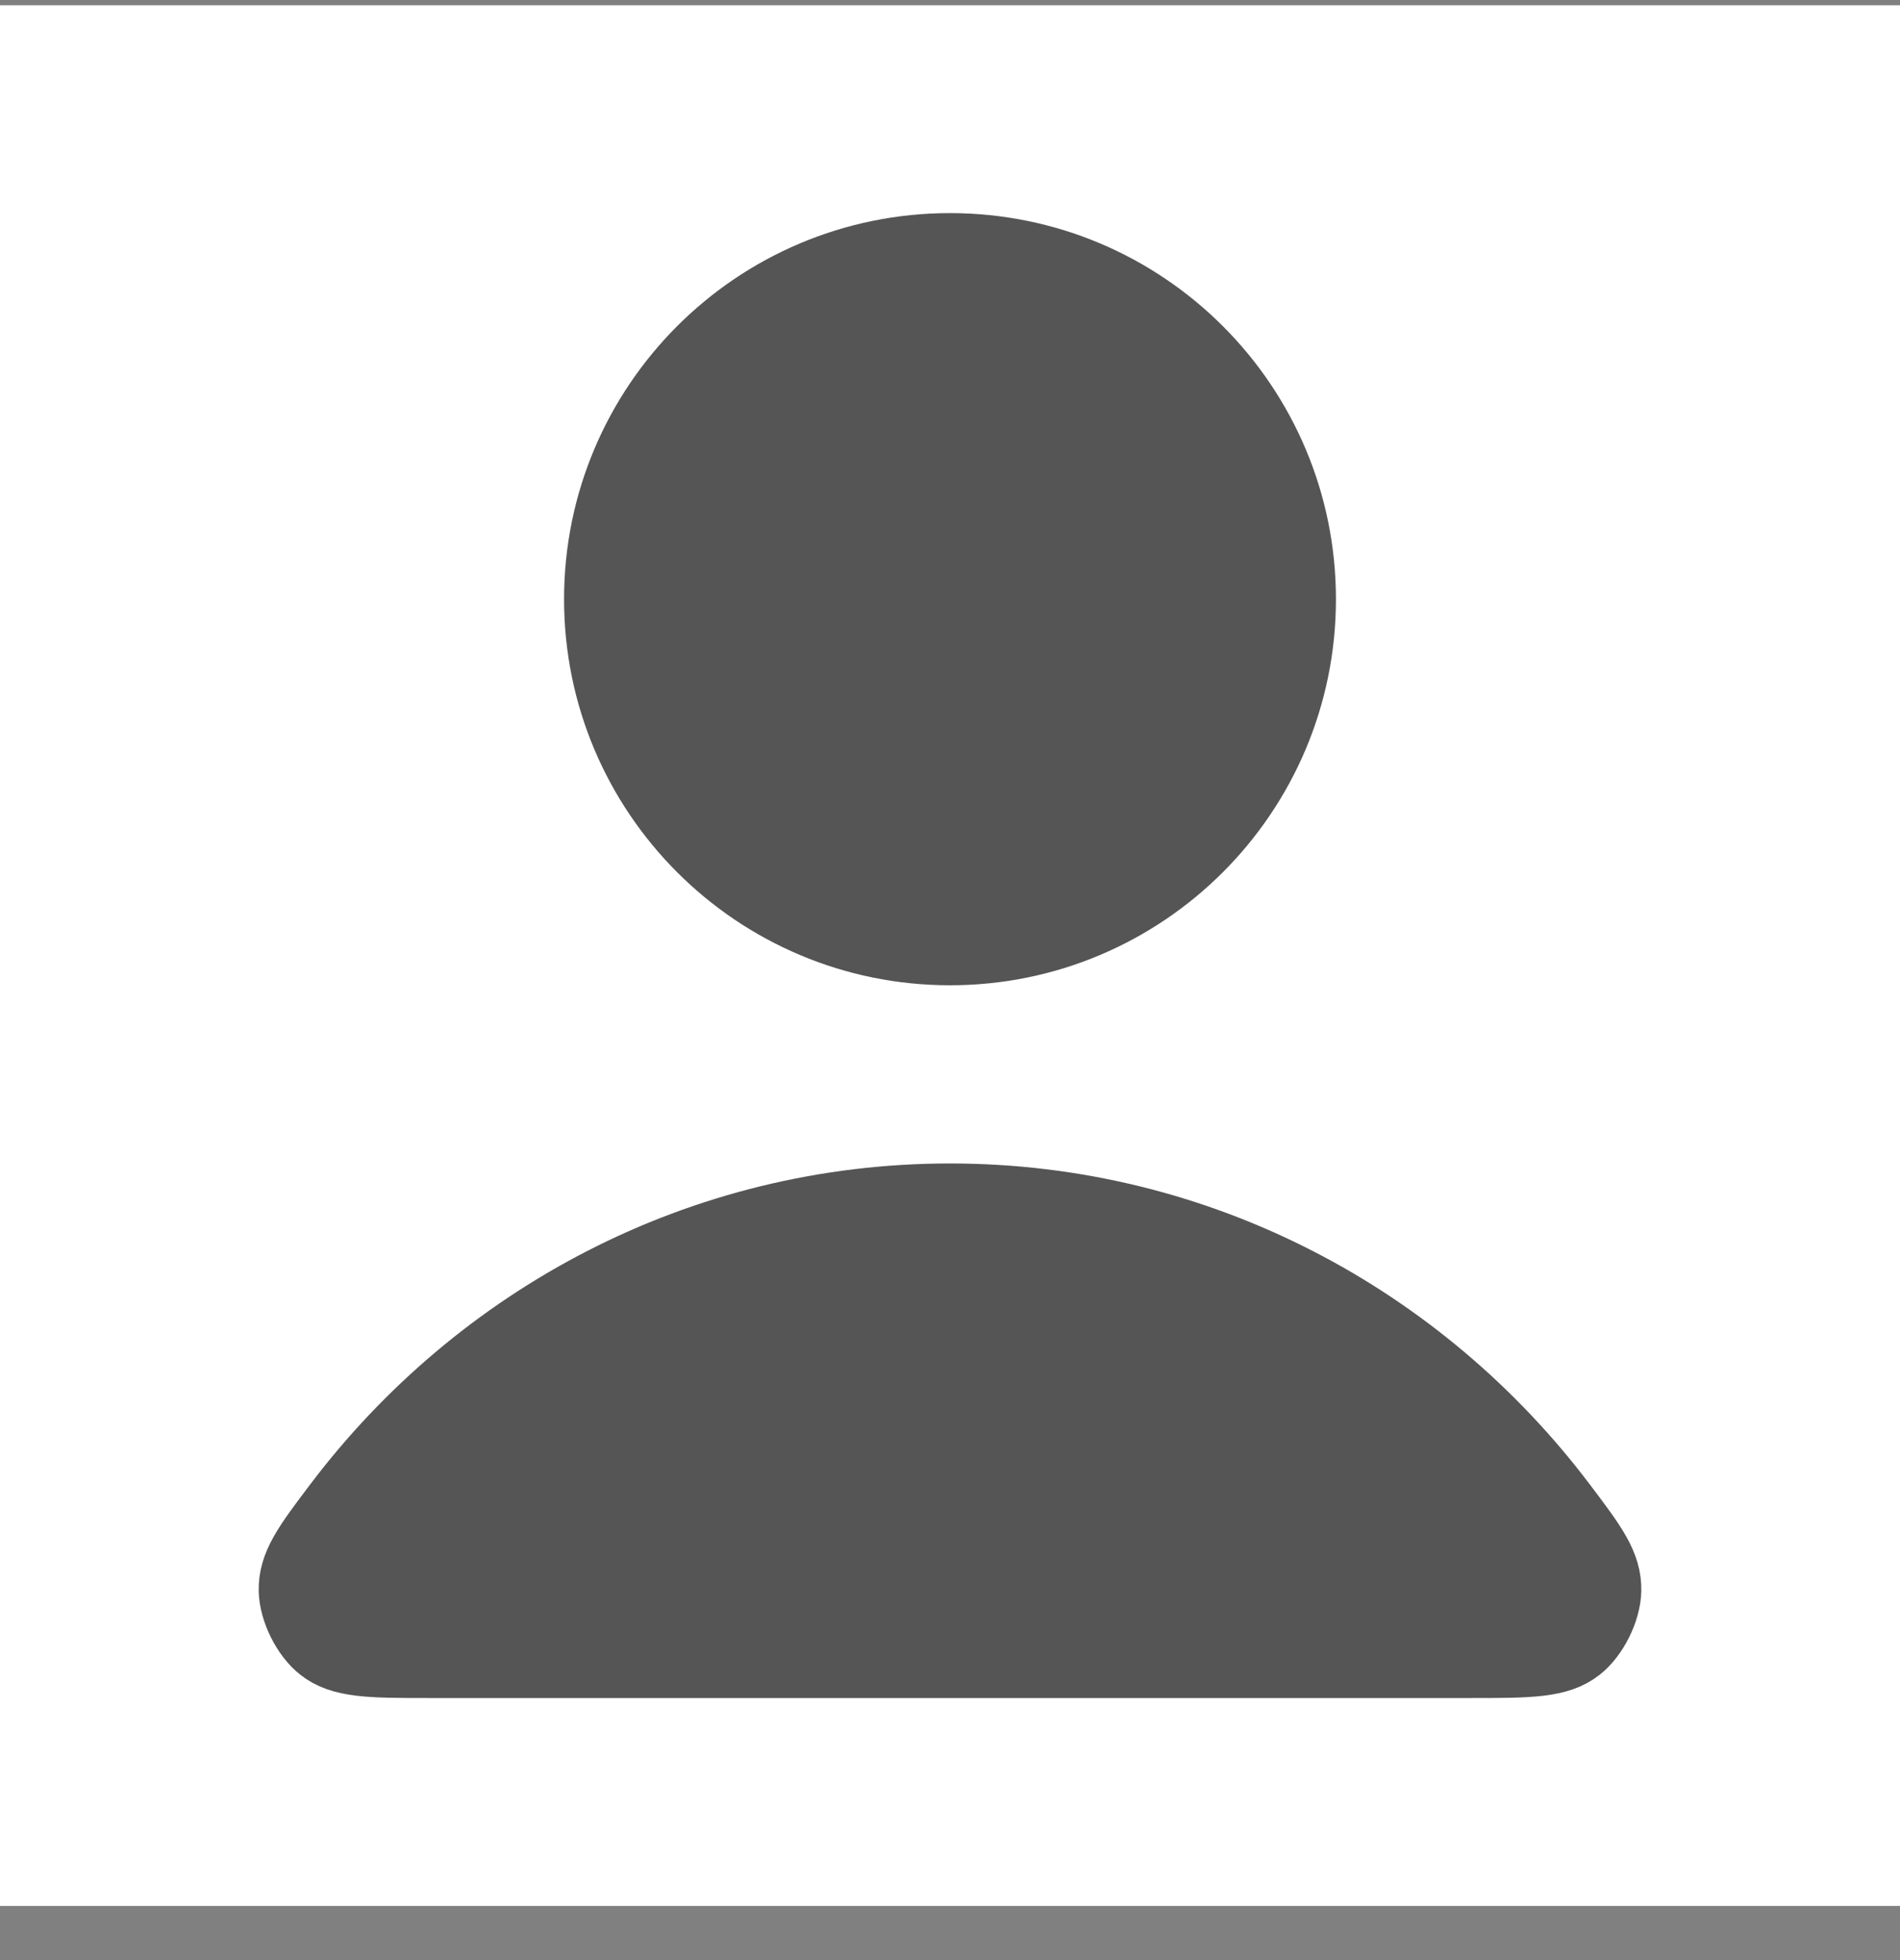
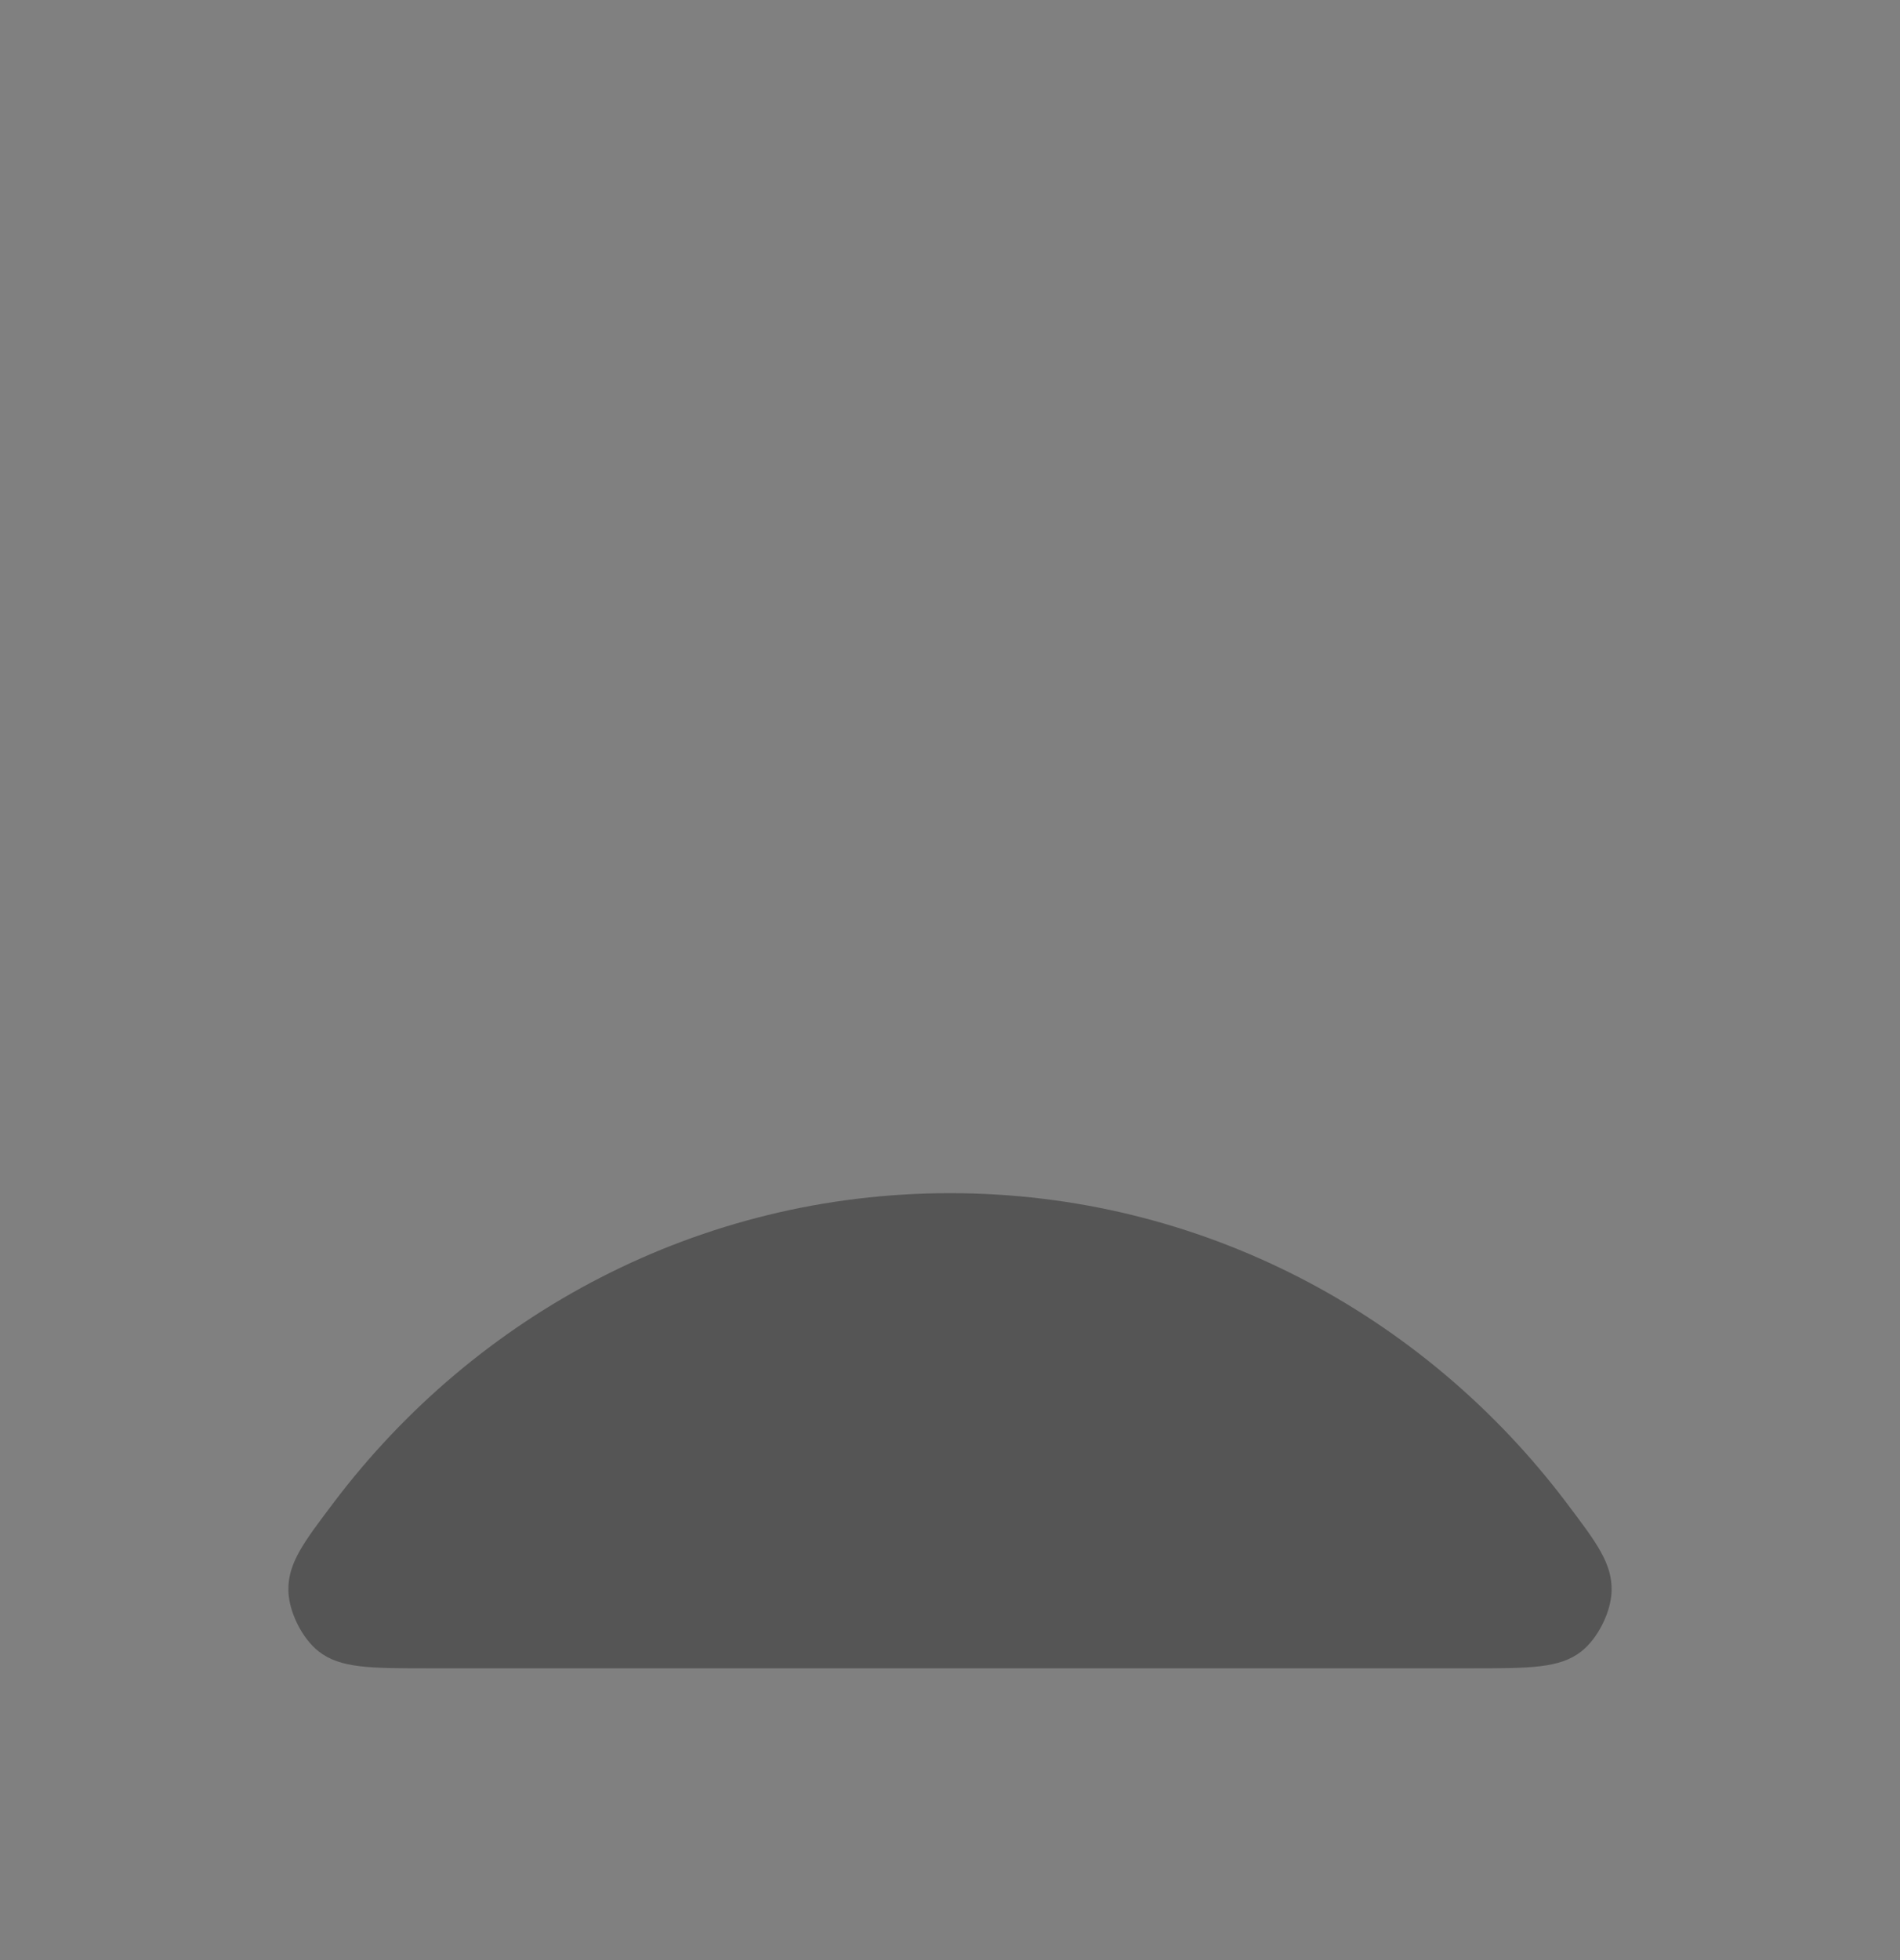
<svg xmlns="http://www.w3.org/2000/svg" width="32" height="33" viewBox="0 0 32 33" fill="none">
  <rect x="0" y="0" width="32" height="33" fill="#808080" stroke="none" />
-   <rect width="32" height="32" transform="translate(0 0.088)" fill="white" />
  <path d="M16 20.088C11.773 20.088 8.014 22.129 5.621 25.296C5.106 25.977 4.849 26.318 4.857 26.779C4.864 27.135 5.087 27.584 5.367 27.803C5.73 28.088 6.232 28.088 7.236 28.088H24.764C25.768 28.088 26.27 28.088 26.633 27.803C26.913 27.584 27.136 27.135 27.143 26.779C27.151 26.318 26.894 25.977 26.379 25.296C23.986 22.129 20.227 20.088 16 20.088Z" fill="#555555" />
-   <path d="M16 16.088C19.314 16.088 22 13.402 22 10.088C22 6.774 19.314 4.088 16 4.088C12.686 4.088 10 6.774 10 10.088C10 13.402 12.686 16.088 16 16.088Z" fill="#555555" />
-   <path d="M16 20.088C11.773 20.088 8.014 22.129 5.621 25.296C5.106 25.977 4.849 26.318 4.857 26.779C4.864 27.135 5.087 27.584 5.367 27.803C5.73 28.088 6.232 28.088 7.236 28.088H24.764C25.768 28.088 26.27 28.088 26.633 27.803C26.913 27.584 27.136 27.135 27.143 26.779C27.151 26.318 26.894 25.977 26.379 25.296C23.986 22.129 20.227 20.088 16 20.088Z" stroke="#555555" stroke-linejoin="round" />
-   <path d="M16 16.088C19.314 16.088 22 13.402 22 10.088C22 6.774 19.314 4.088 16 4.088C12.686 4.088 10 6.774 10 10.088C10 13.402 12.686 16.088 16 16.088Z" stroke="#555555" stroke-linejoin="round" />
</svg>